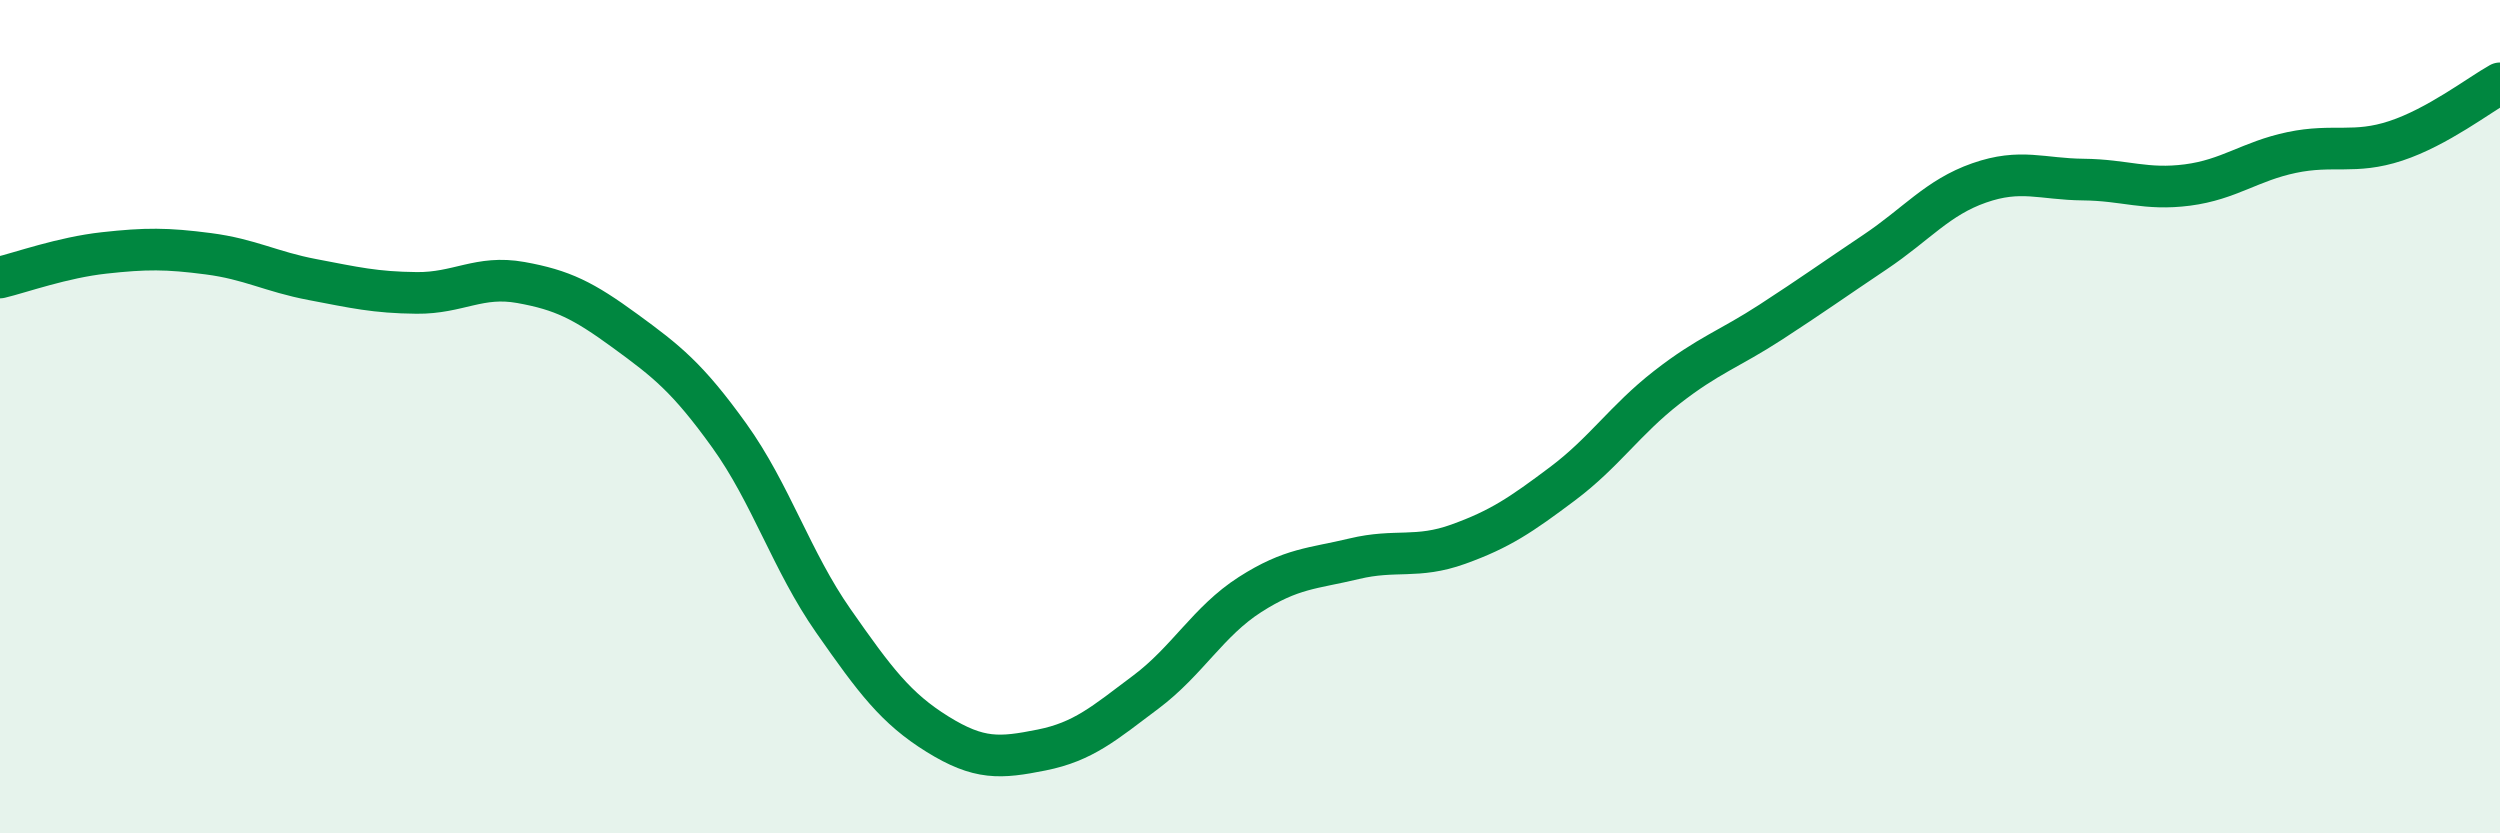
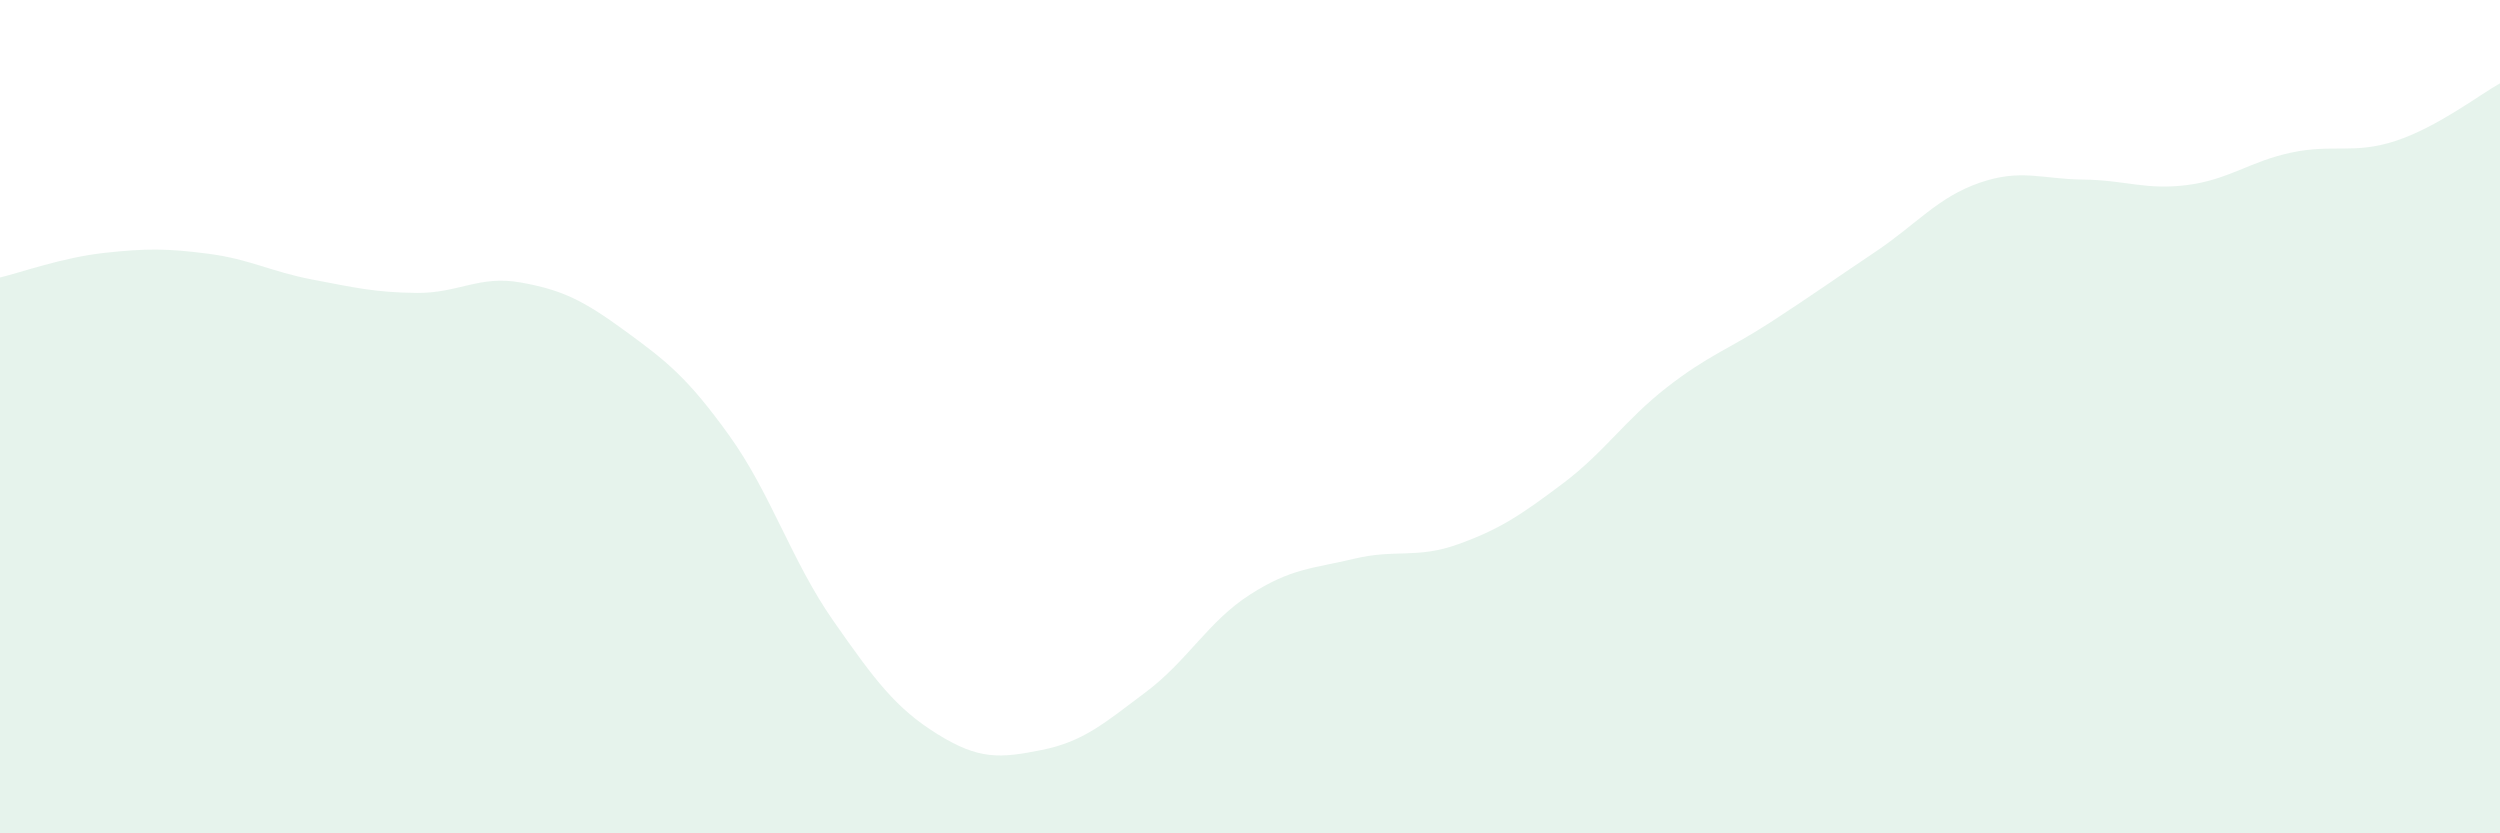
<svg xmlns="http://www.w3.org/2000/svg" width="60" height="20" viewBox="0 0 60 20">
  <path d="M 0,6.66 C 0.5,6.54 1.5,6.18 2.5,6.07 C 3.5,5.96 4,5.96 5,6.09 C 6,6.22 6.5,6.52 7.5,6.71 C 8.5,6.9 9,7.02 10,7.03 C 11,7.04 11.5,6.6 12.5,6.78 C 13.5,6.96 14,7.21 15,7.94 C 16,8.67 16.5,9.06 17.5,10.45 C 18.5,11.84 19,13.47 20,14.9 C 21,16.33 21.5,17 22.5,17.62 C 23.5,18.24 24,18.2 25,18 C 26,17.8 26.5,17.36 27.5,16.61 C 28.5,15.86 29,14.91 30,14.27 C 31,13.63 31.5,13.65 32.5,13.41 C 33.5,13.17 34,13.42 35,13.06 C 36,12.7 36.5,12.36 37.5,11.61 C 38.5,10.86 39,10.08 40,9.3 C 41,8.52 41.5,8.38 42.5,7.73 C 43.5,7.08 44,6.72 45,6.05 C 46,5.38 46.5,4.74 47.5,4.39 C 48.5,4.04 49,4.3 50,4.31 C 51,4.32 51.5,4.57 52.5,4.44 C 53.5,4.31 54,3.87 55,3.66 C 56,3.45 56.5,3.71 57.5,3.38 C 58.5,3.05 59.5,2.28 60,2L60 20L0 20Z" fill="#008740" opacity="0.1" stroke-linecap="round" stroke-linejoin="round" />
-   <path d="M 0,6.66 C 0.5,6.54 1.5,6.18 2.5,6.07 C 3.5,5.96 4,5.96 5,6.09 C 6,6.22 6.5,6.52 7.5,6.71 C 8.5,6.9 9,7.02 10,7.03 C 11,7.04 11.5,6.6 12.5,6.78 C 13.5,6.96 14,7.21 15,7.94 C 16,8.67 16.5,9.06 17.5,10.45 C 18.5,11.84 19,13.47 20,14.9 C 21,16.33 21.5,17 22.5,17.62 C 23.5,18.24 24,18.2 25,18 C 26,17.8 26.5,17.36 27.5,16.61 C 28.5,15.86 29,14.91 30,14.27 C 31,13.63 31.5,13.65 32.5,13.41 C 33.5,13.17 34,13.42 35,13.06 C 36,12.7 36.5,12.36 37.5,11.61 C 38.5,10.86 39,10.08 40,9.3 C 41,8.52 41.5,8.38 42.5,7.73 C 43.5,7.08 44,6.72 45,6.05 C 46,5.38 46.5,4.74 47.5,4.39 C 48.5,4.04 49,4.3 50,4.31 C 51,4.32 51.5,4.57 52.5,4.44 C 53.5,4.31 54,3.87 55,3.66 C 56,3.45 56.5,3.71 57.5,3.38 C 58.5,3.05 59.5,2.28 60,2" stroke="#008740" stroke-width="1" fill="none" stroke-linecap="round" stroke-linejoin="round" />
</svg>